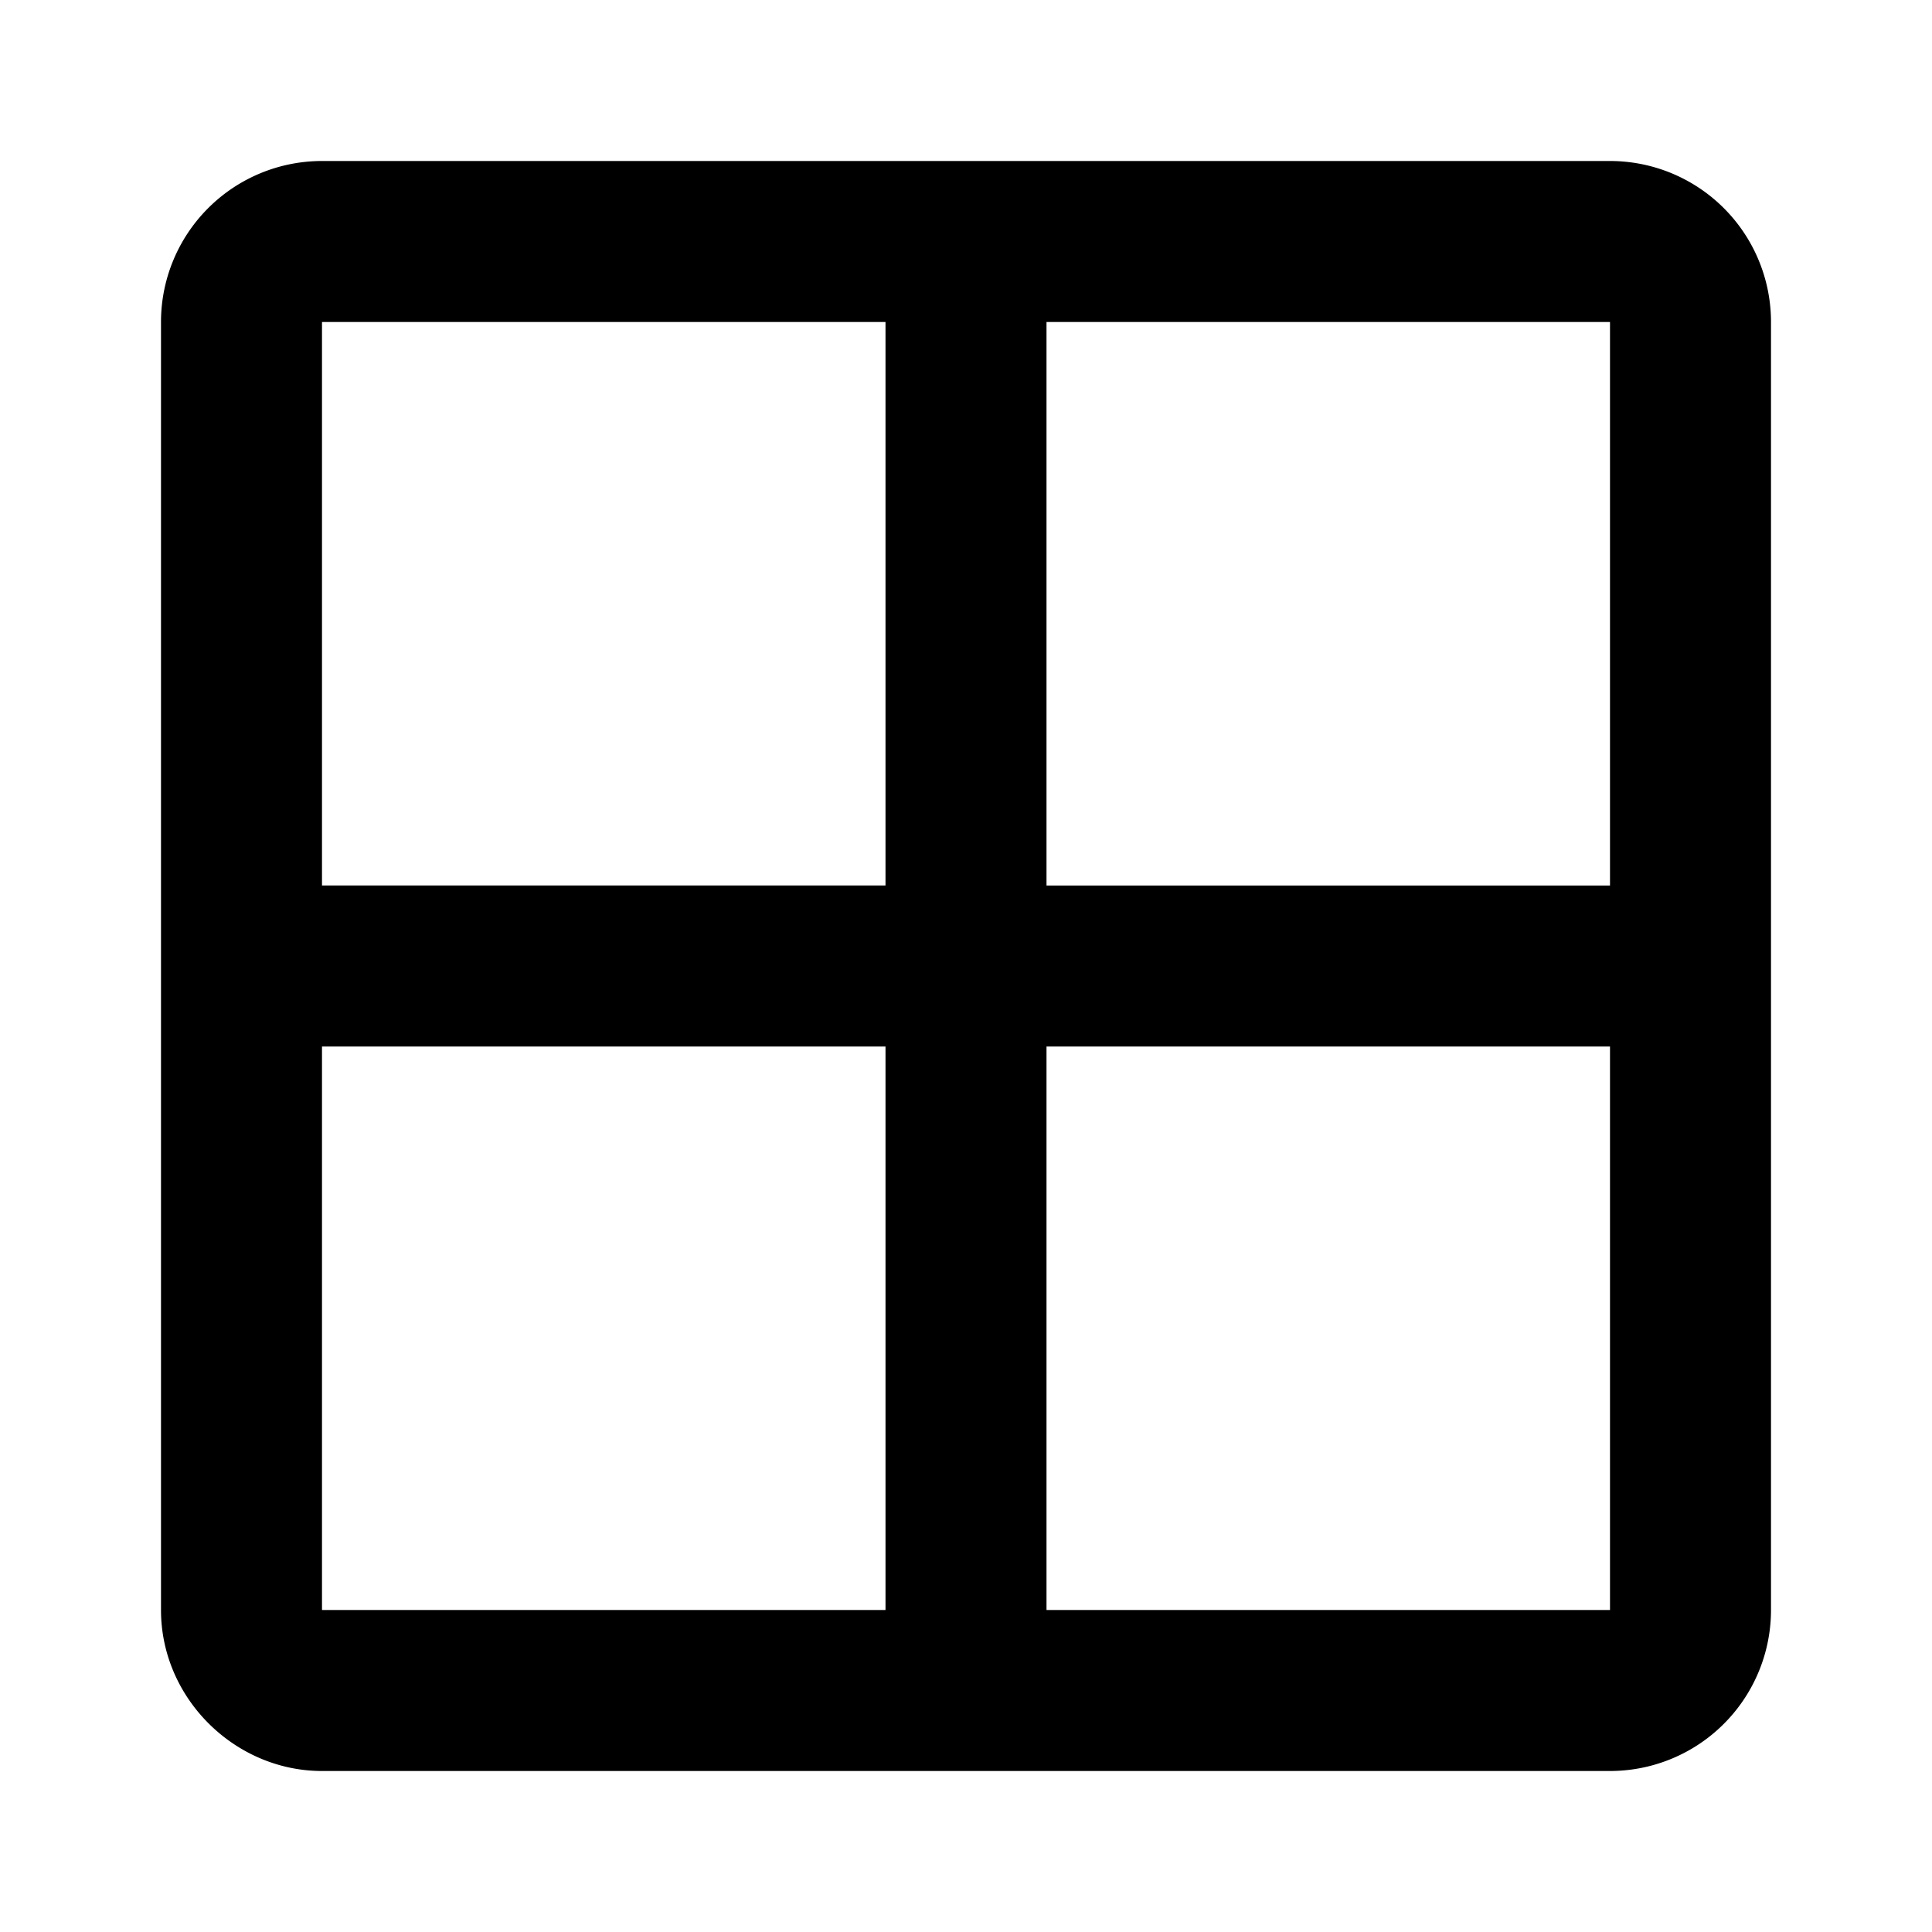
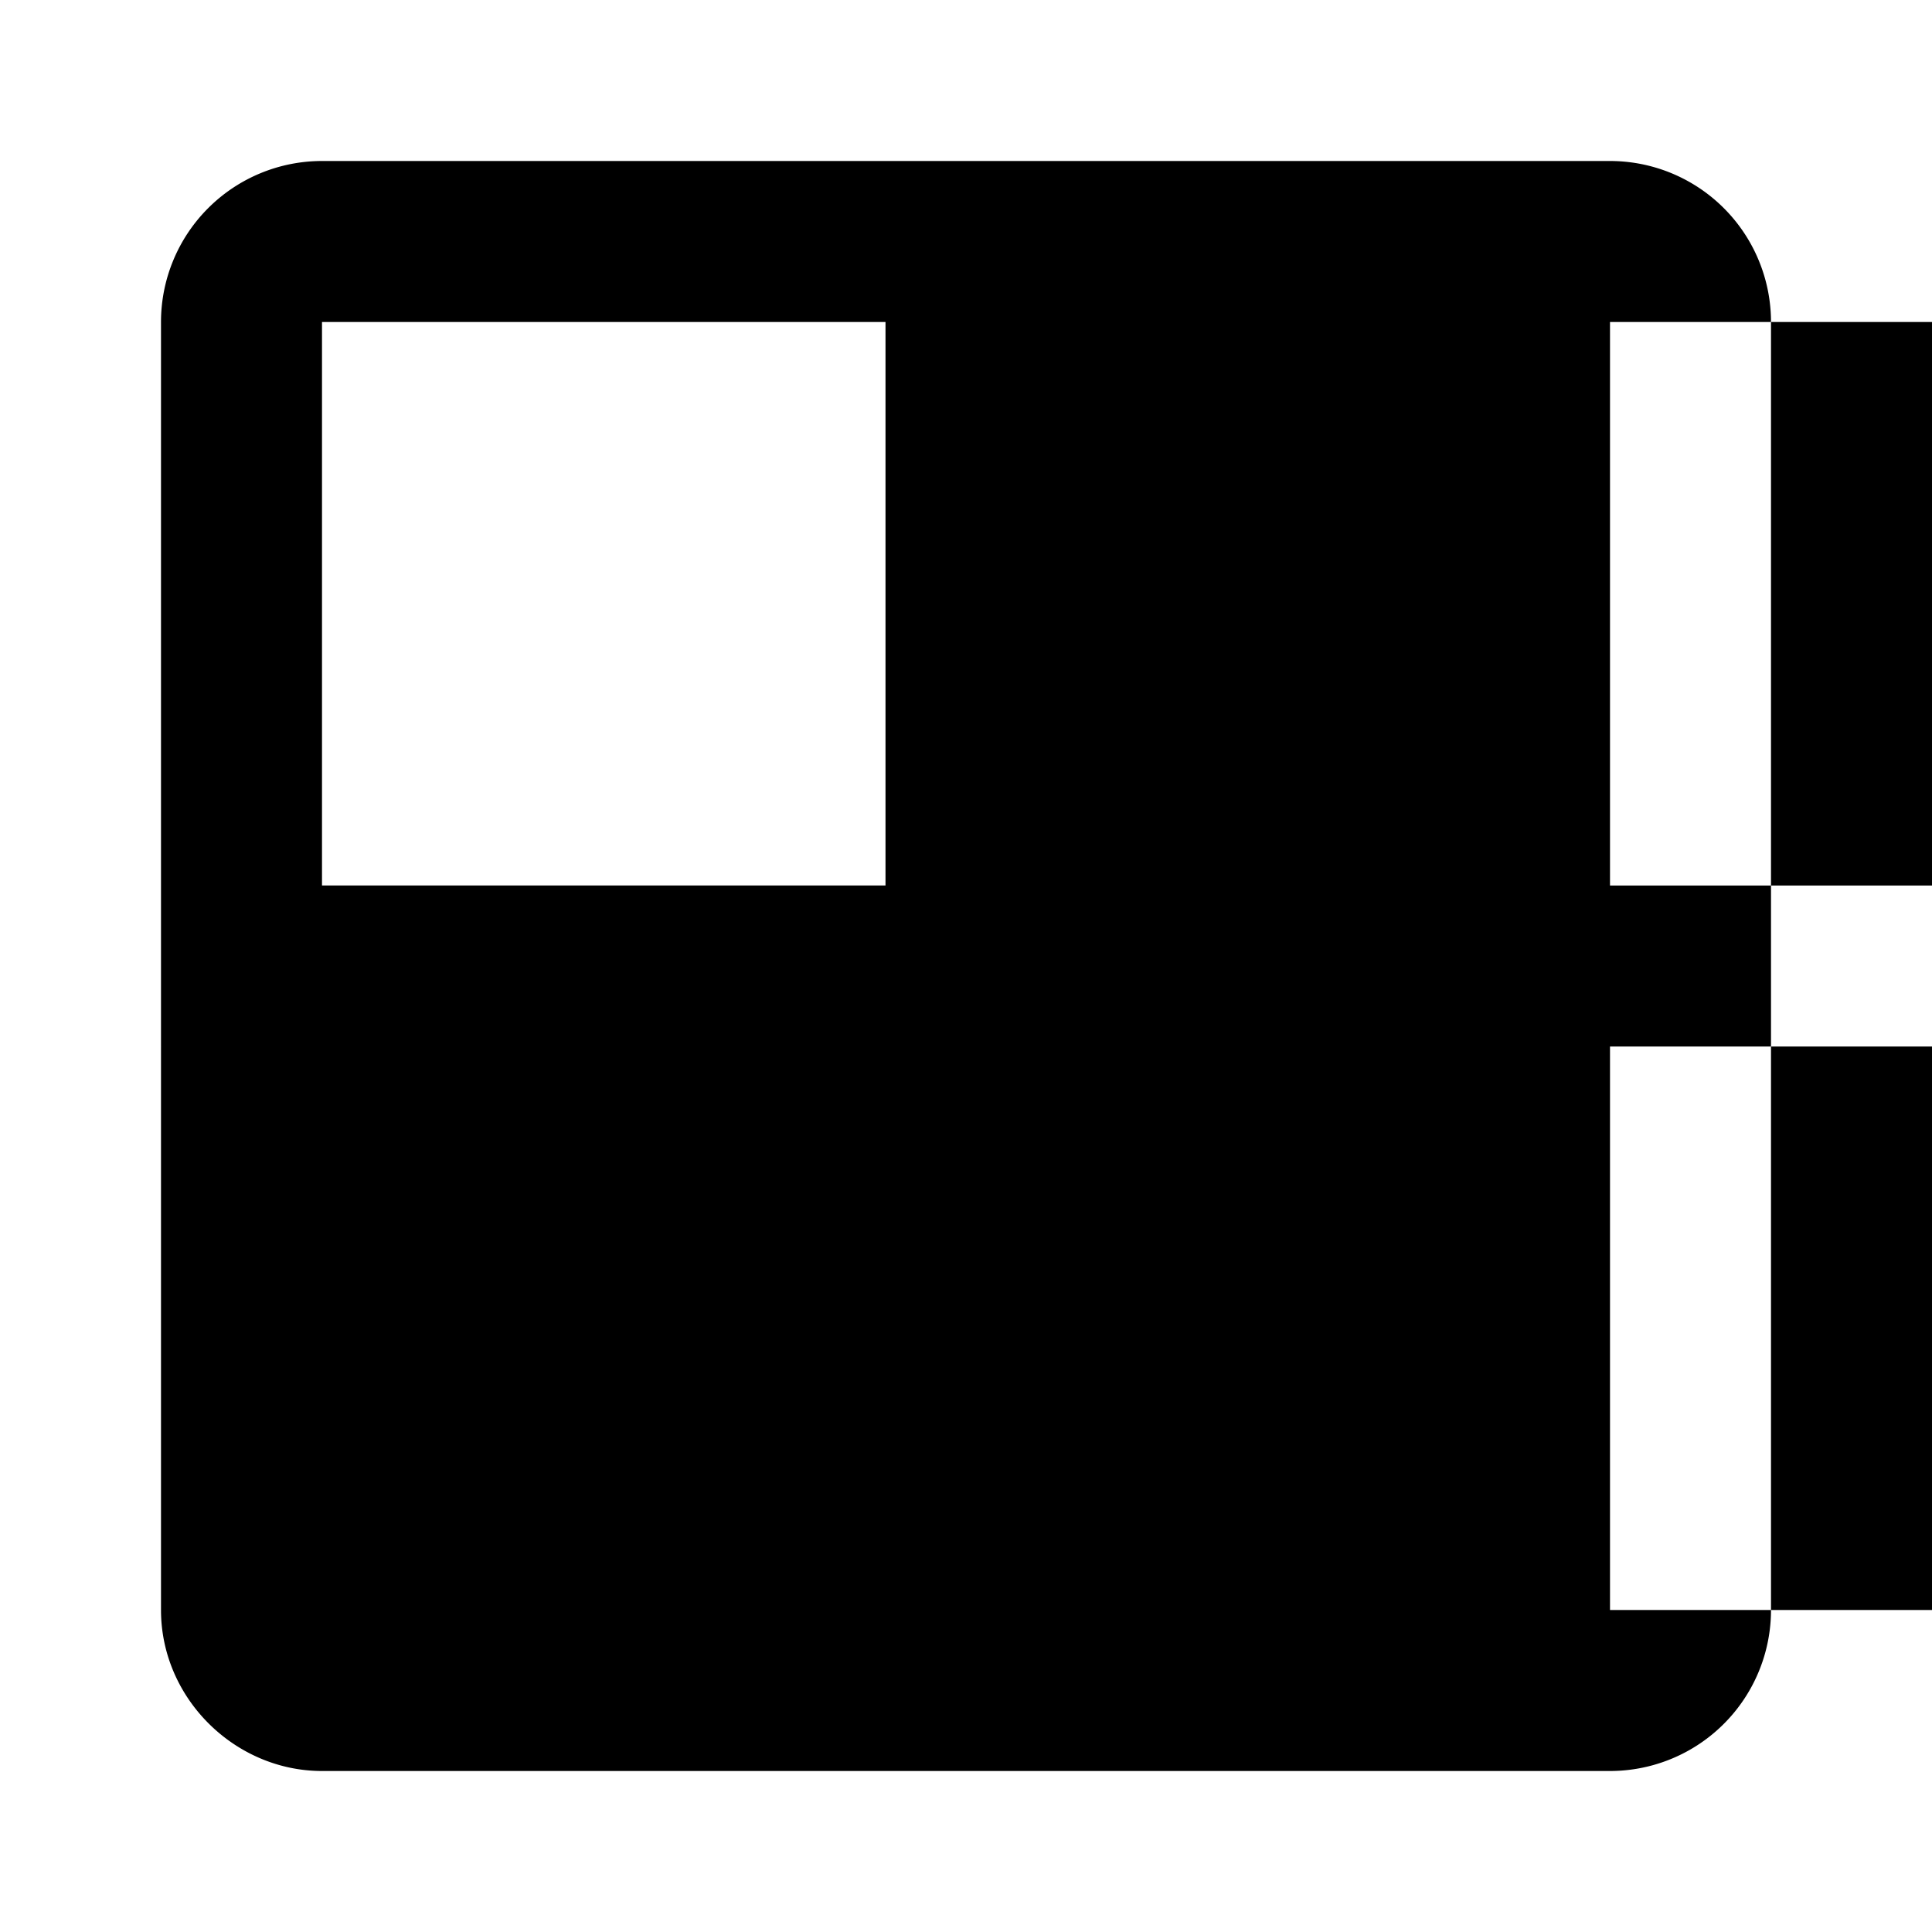
<svg xmlns="http://www.w3.org/2000/svg" viewBox="0 0 24 24">
-   <path d="M4 2h16a2 2 0 0 1 2 2v16a2 2 0 0 1-2 2H4c-1.08 0-2-.9-2-2V4a2 2 0 0 1 2-2m0 2v7h7V4H4m0 16h7v-7H4v7m16 0v-7h-7v7h7m0-16h-7v7h7V4z" />
+   <path d="M4 2h16a2 2 0 0 1 2 2v16a2 2 0 0 1-2 2H4c-1.08 0-2-.9-2-2V4a2 2 0 0 1 2-2m0 2v7h7V4H4m0 16h7v-7v7m16 0v-7h-7v7h7m0-16h-7v7h7V4z" />
</svg>